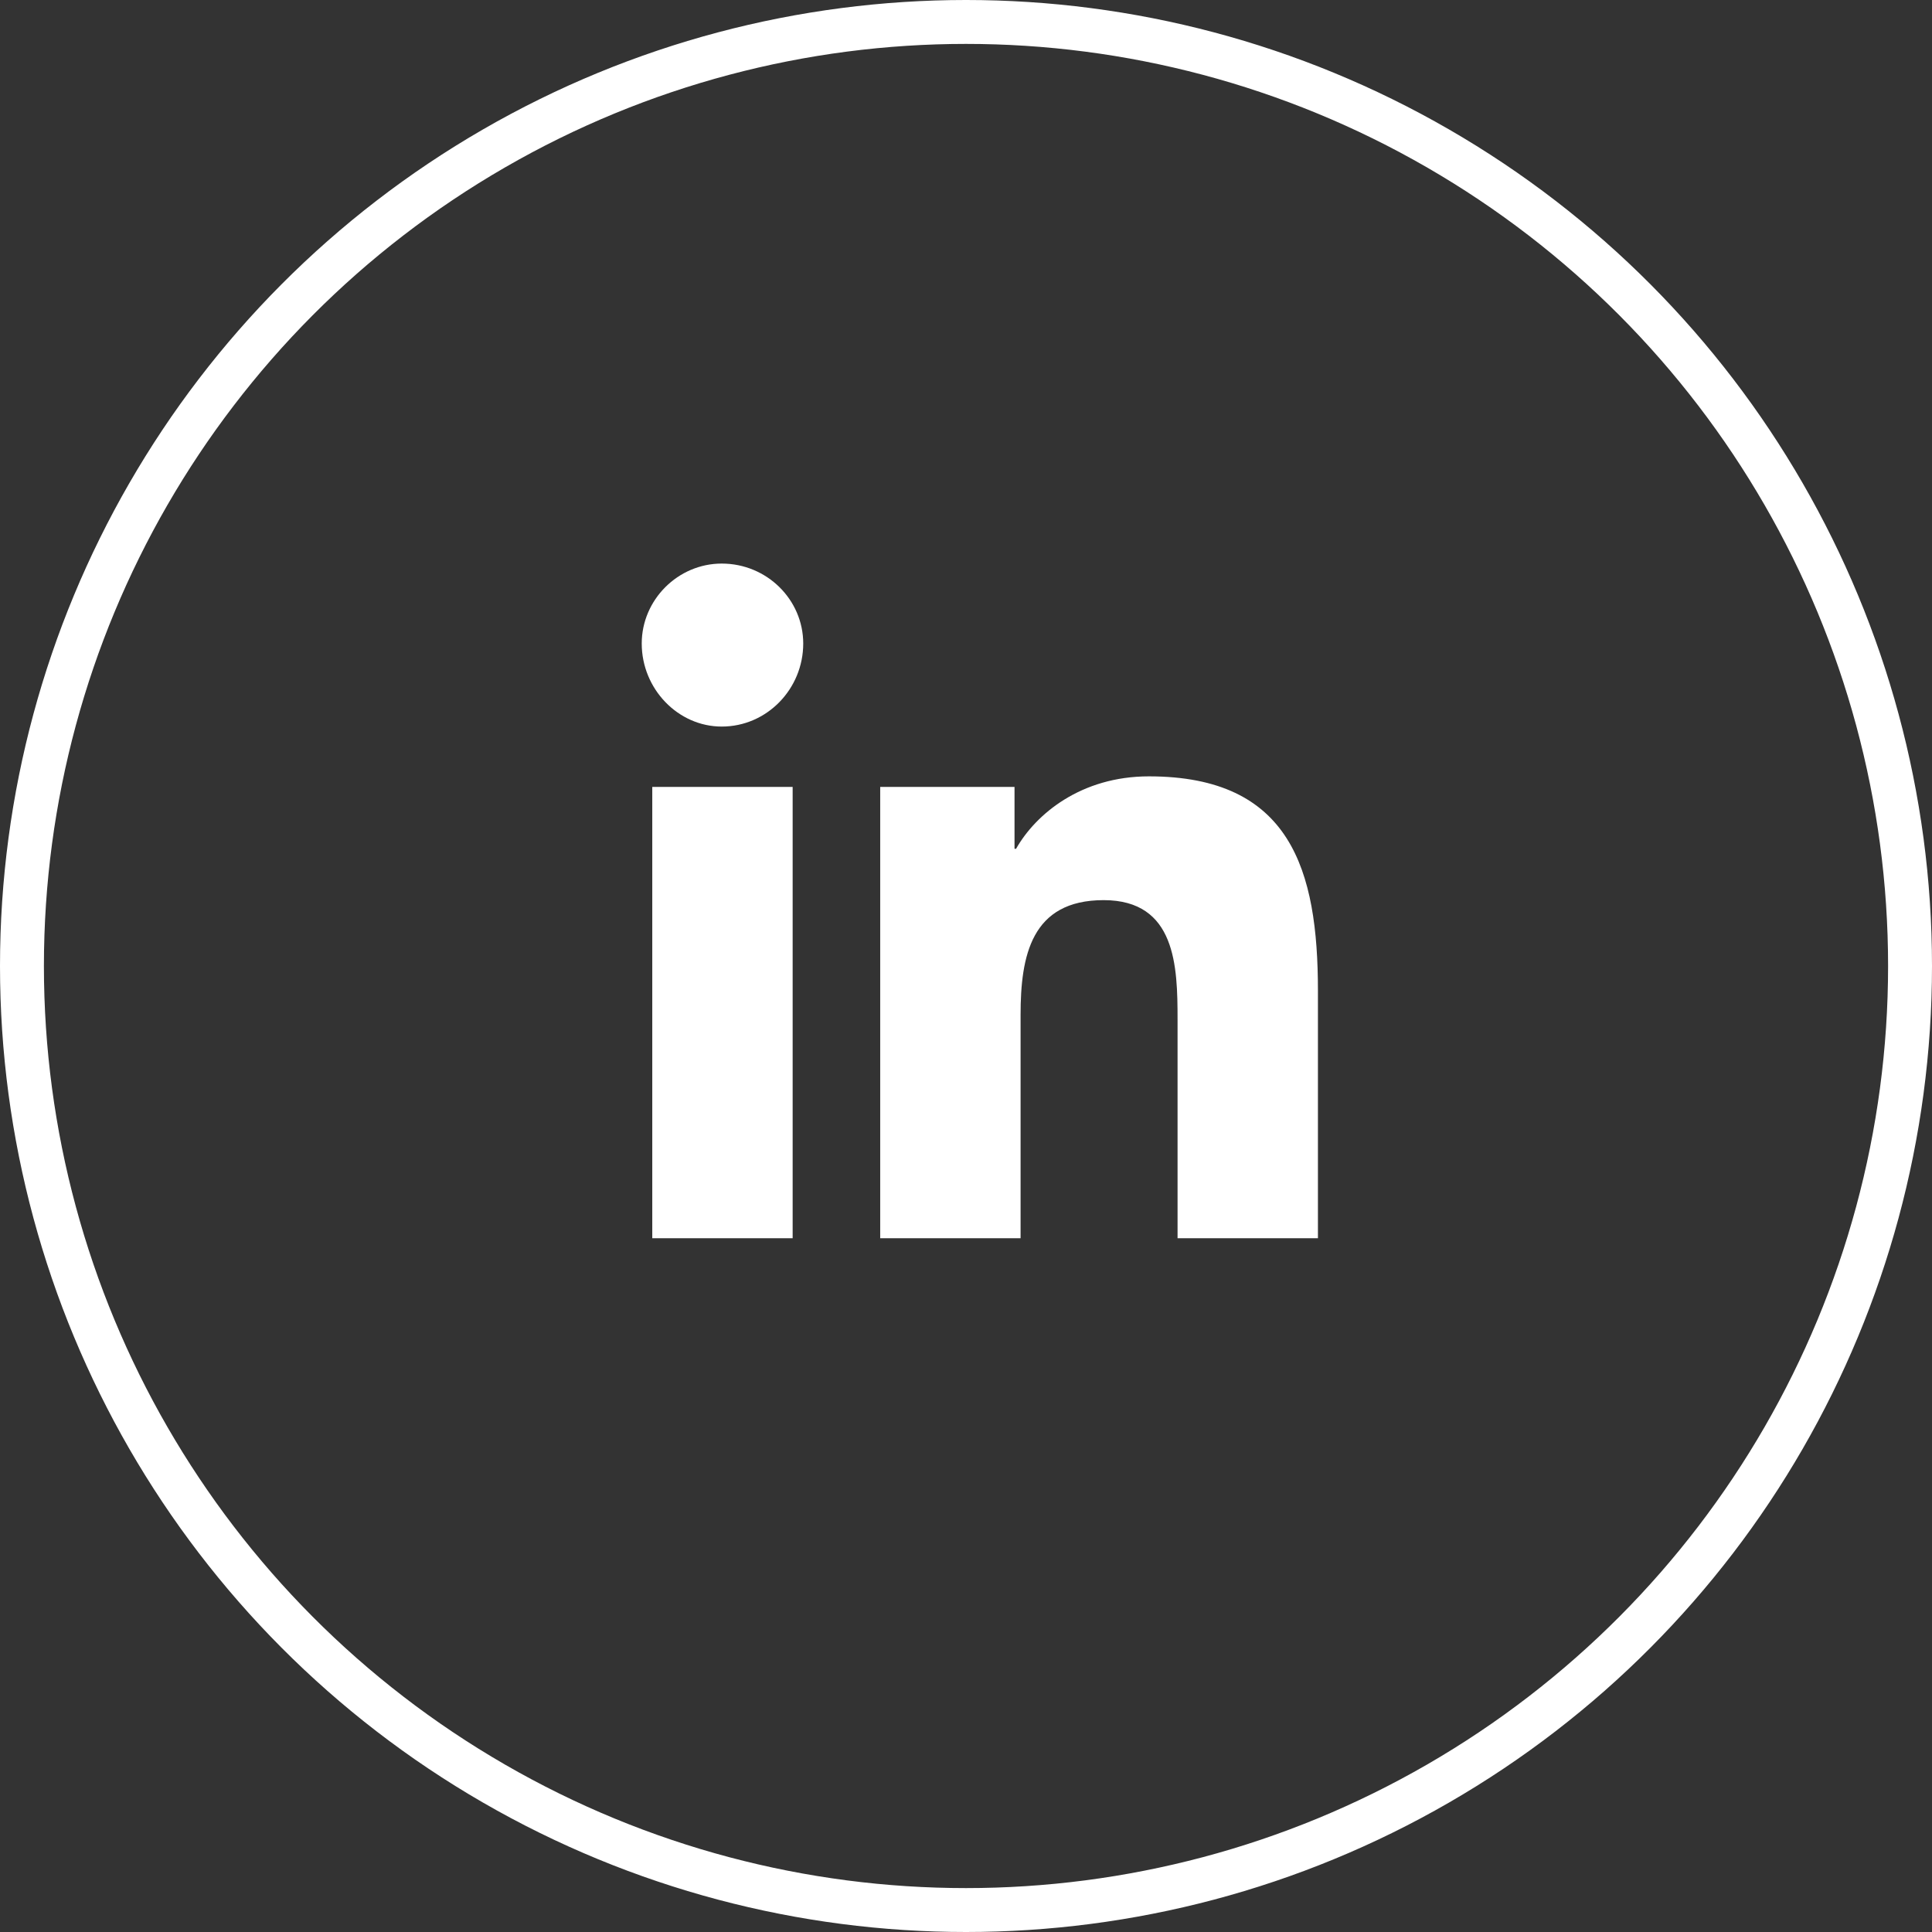
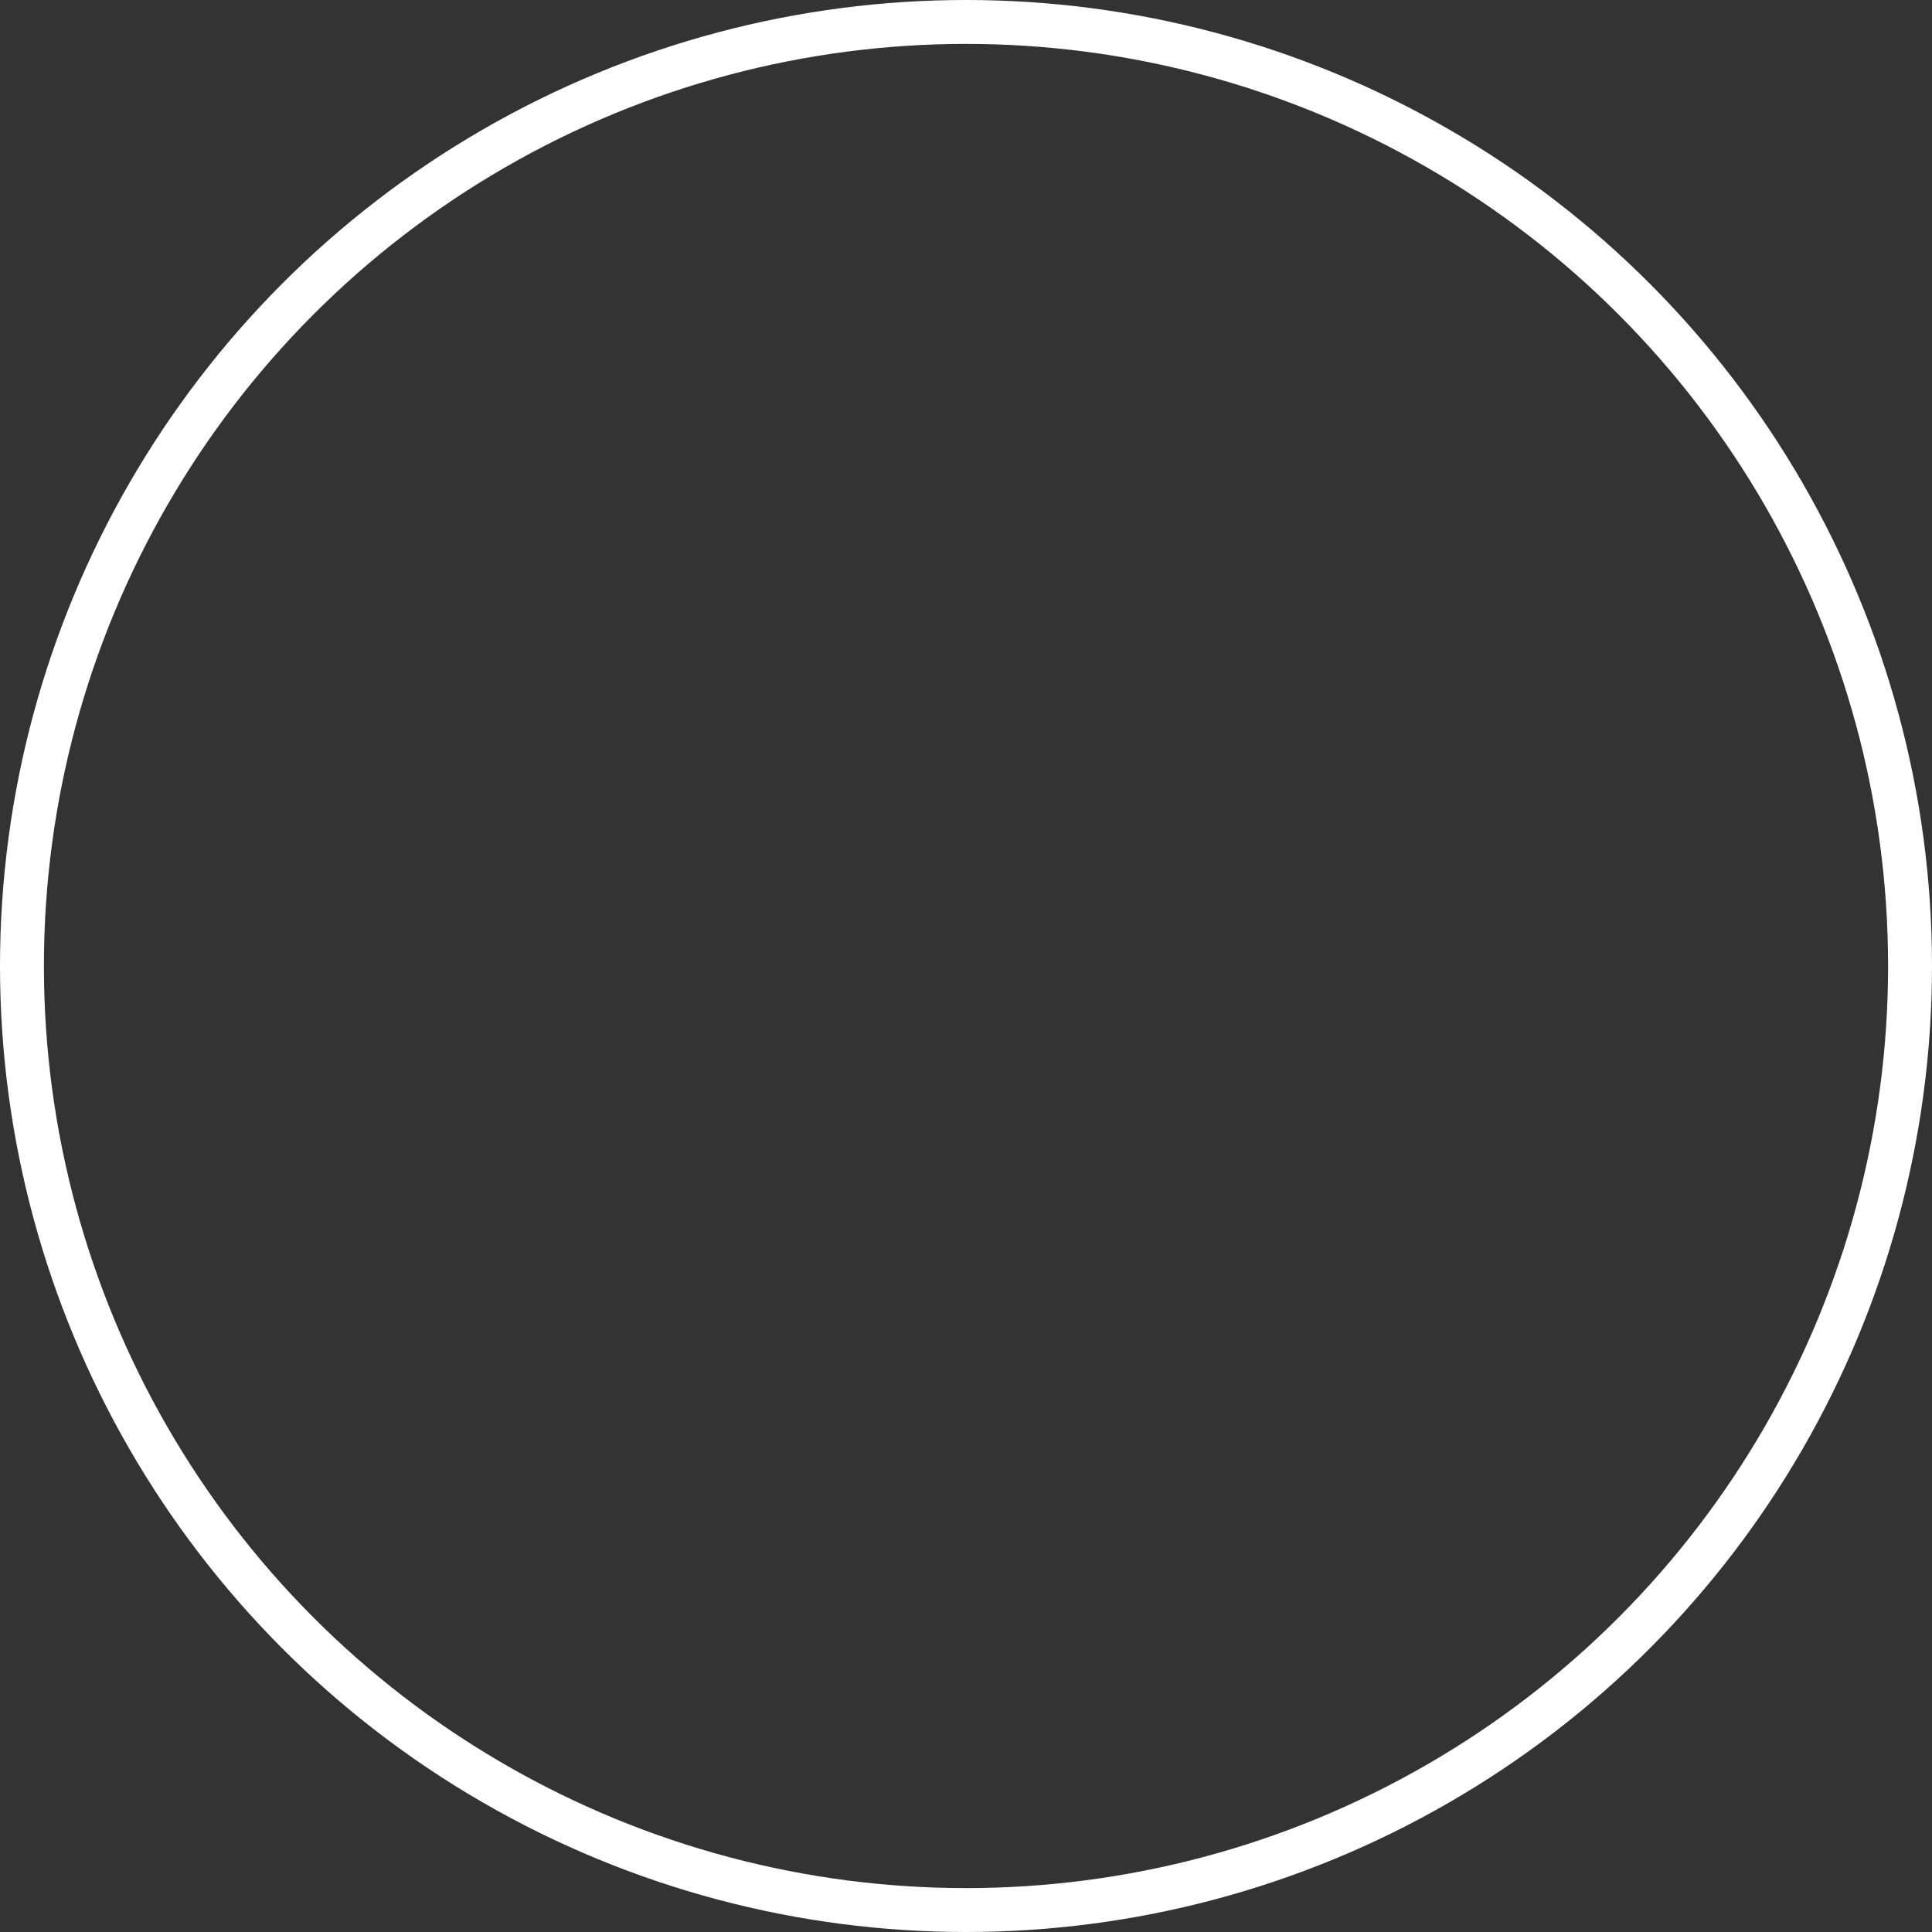
<svg xmlns="http://www.w3.org/2000/svg" width="44" height="44" viewBox="0 0 44 44" fill="none">
  <rect x="0" y="0" width="44" height="44" fill="#333333" stroke="none" />
  <circle cx="22" cy="22" r="21.5" stroke="white" />
-   <path d="M18.052 28.2H14.855V17.922H18.052V28.2ZM16.437 16.547C15.44 16.547 14.615 15.688 14.615 14.656C14.615 13.66 15.44 12.835 16.437 12.835C17.468 12.835 18.293 13.66 18.293 14.656C18.293 15.688 17.468 16.547 16.437 16.547ZM29.98 28.2H26.818V23.216C26.818 22.013 26.784 20.5 25.134 20.5C23.484 20.5 23.243 21.772 23.243 23.113V28.2H20.046V17.922H23.105V19.331H23.14C23.587 18.541 24.618 17.681 26.165 17.681C29.396 17.681 30.015 19.813 30.015 22.563V28.2H29.98Z" fill="white" />
</svg>